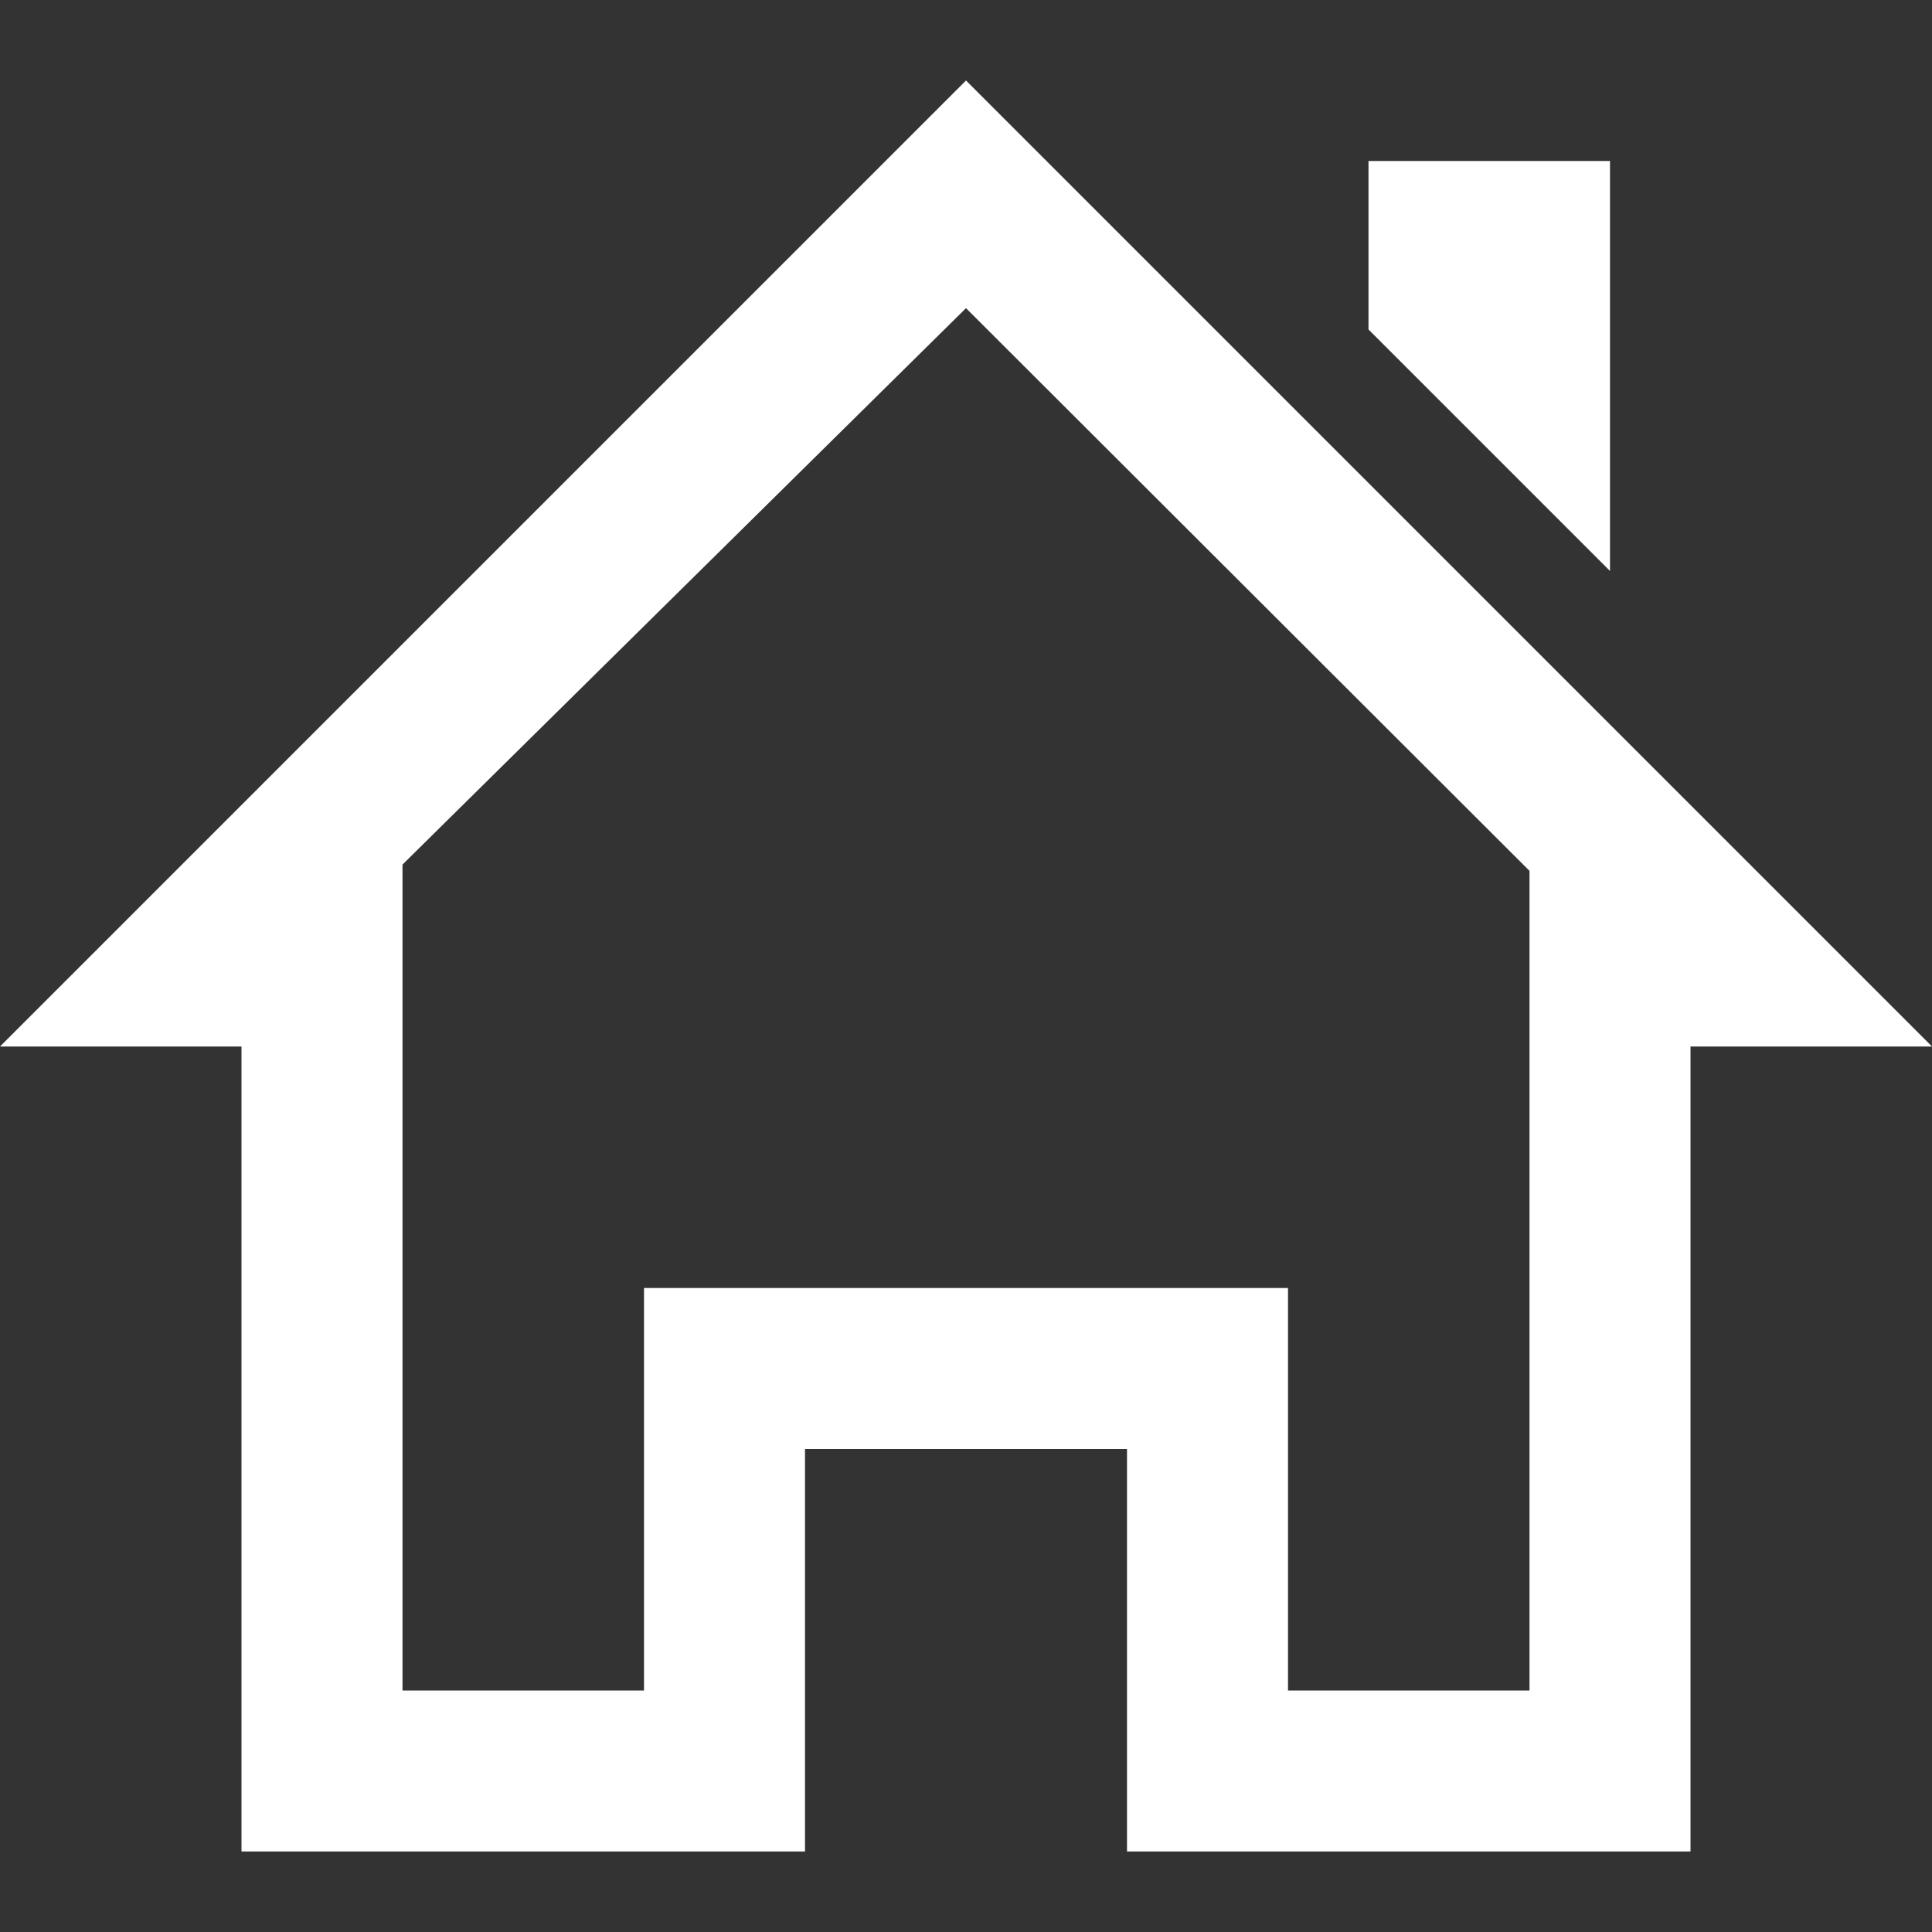
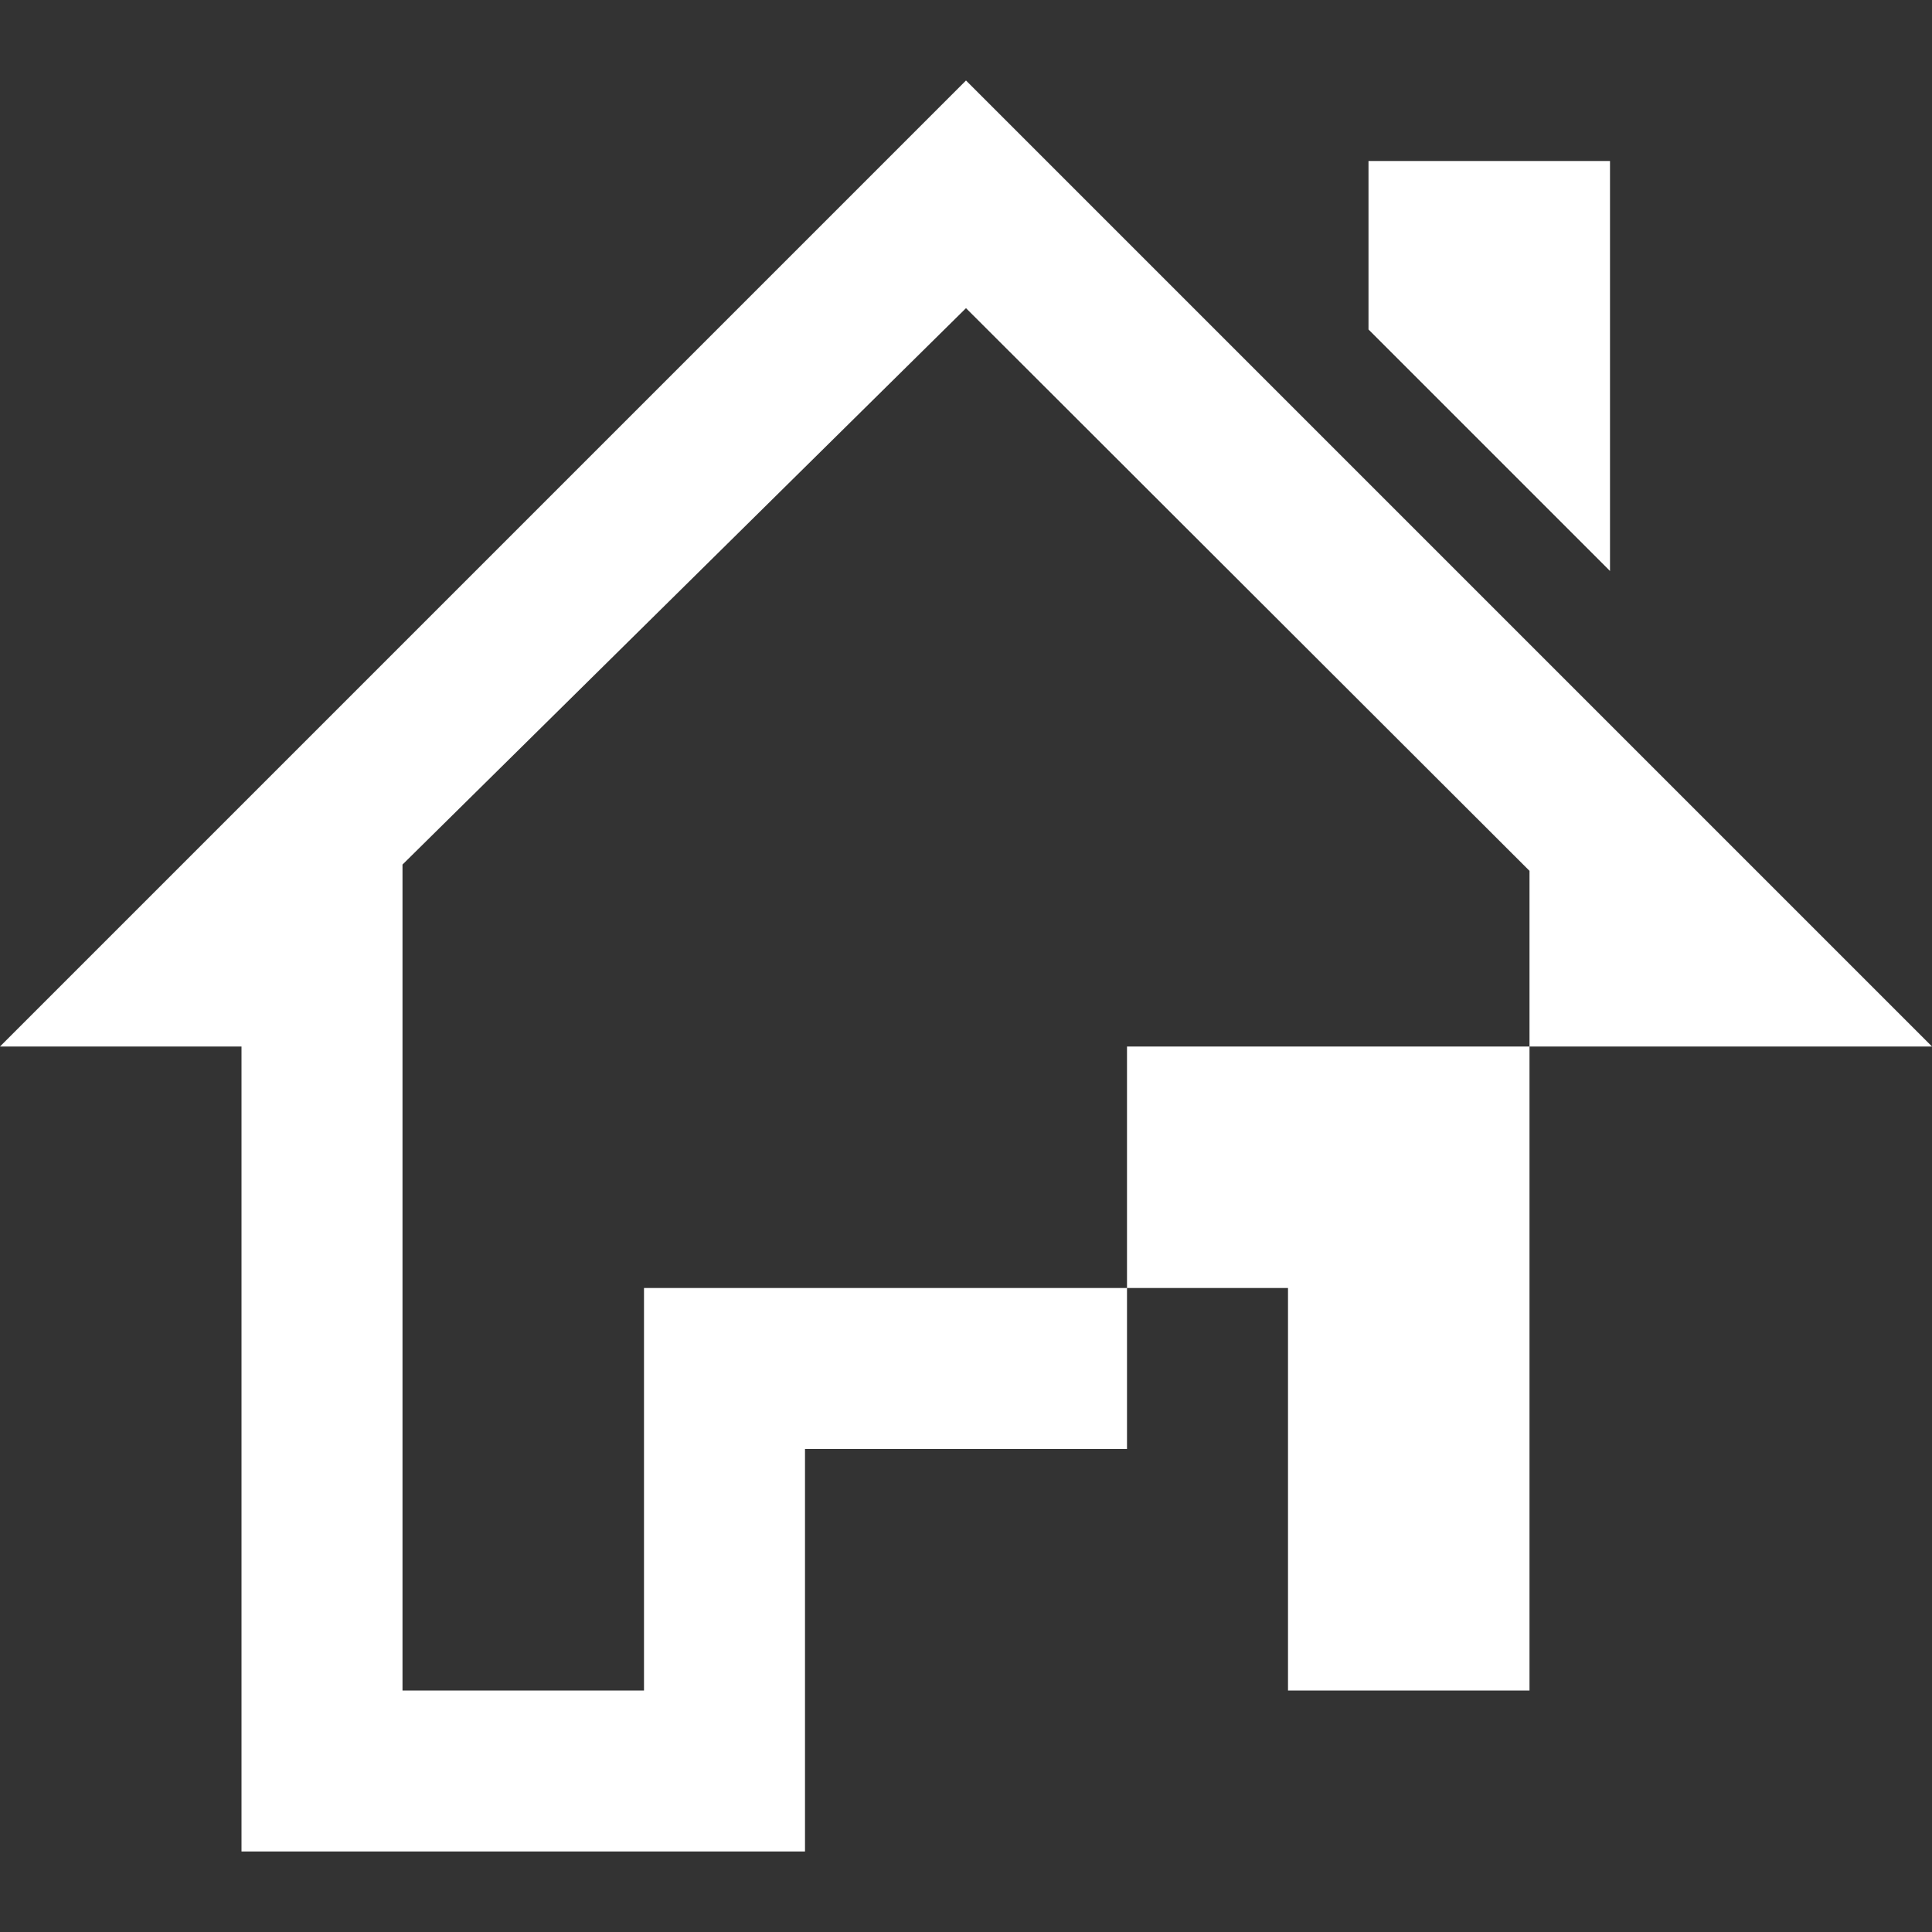
<svg xmlns="http://www.w3.org/2000/svg" width="24" height="24" viewBox="0 0 24 24" fill="none">
  <rect x="0" y="0" width="24" height="24" fill="#333333" stroke="none" />
-   <path d="M20 7.093V2H17V4.093L20 7.093ZM24 13L12 1L0 13H3V23H10V18H14V23H21V13H24ZM19 21H16V16H8V21H5V10.74L12 3.828L19 10.818V21Z" fill="white" />
+   <path d="M20 7.093V2H17V4.093L20 7.093ZM24 13L12 1L0 13H3V23H10V18H14V23V13H24ZM19 21H16V16H8V21H5V10.74L12 3.828L19 10.818V21Z" fill="white" />
</svg>